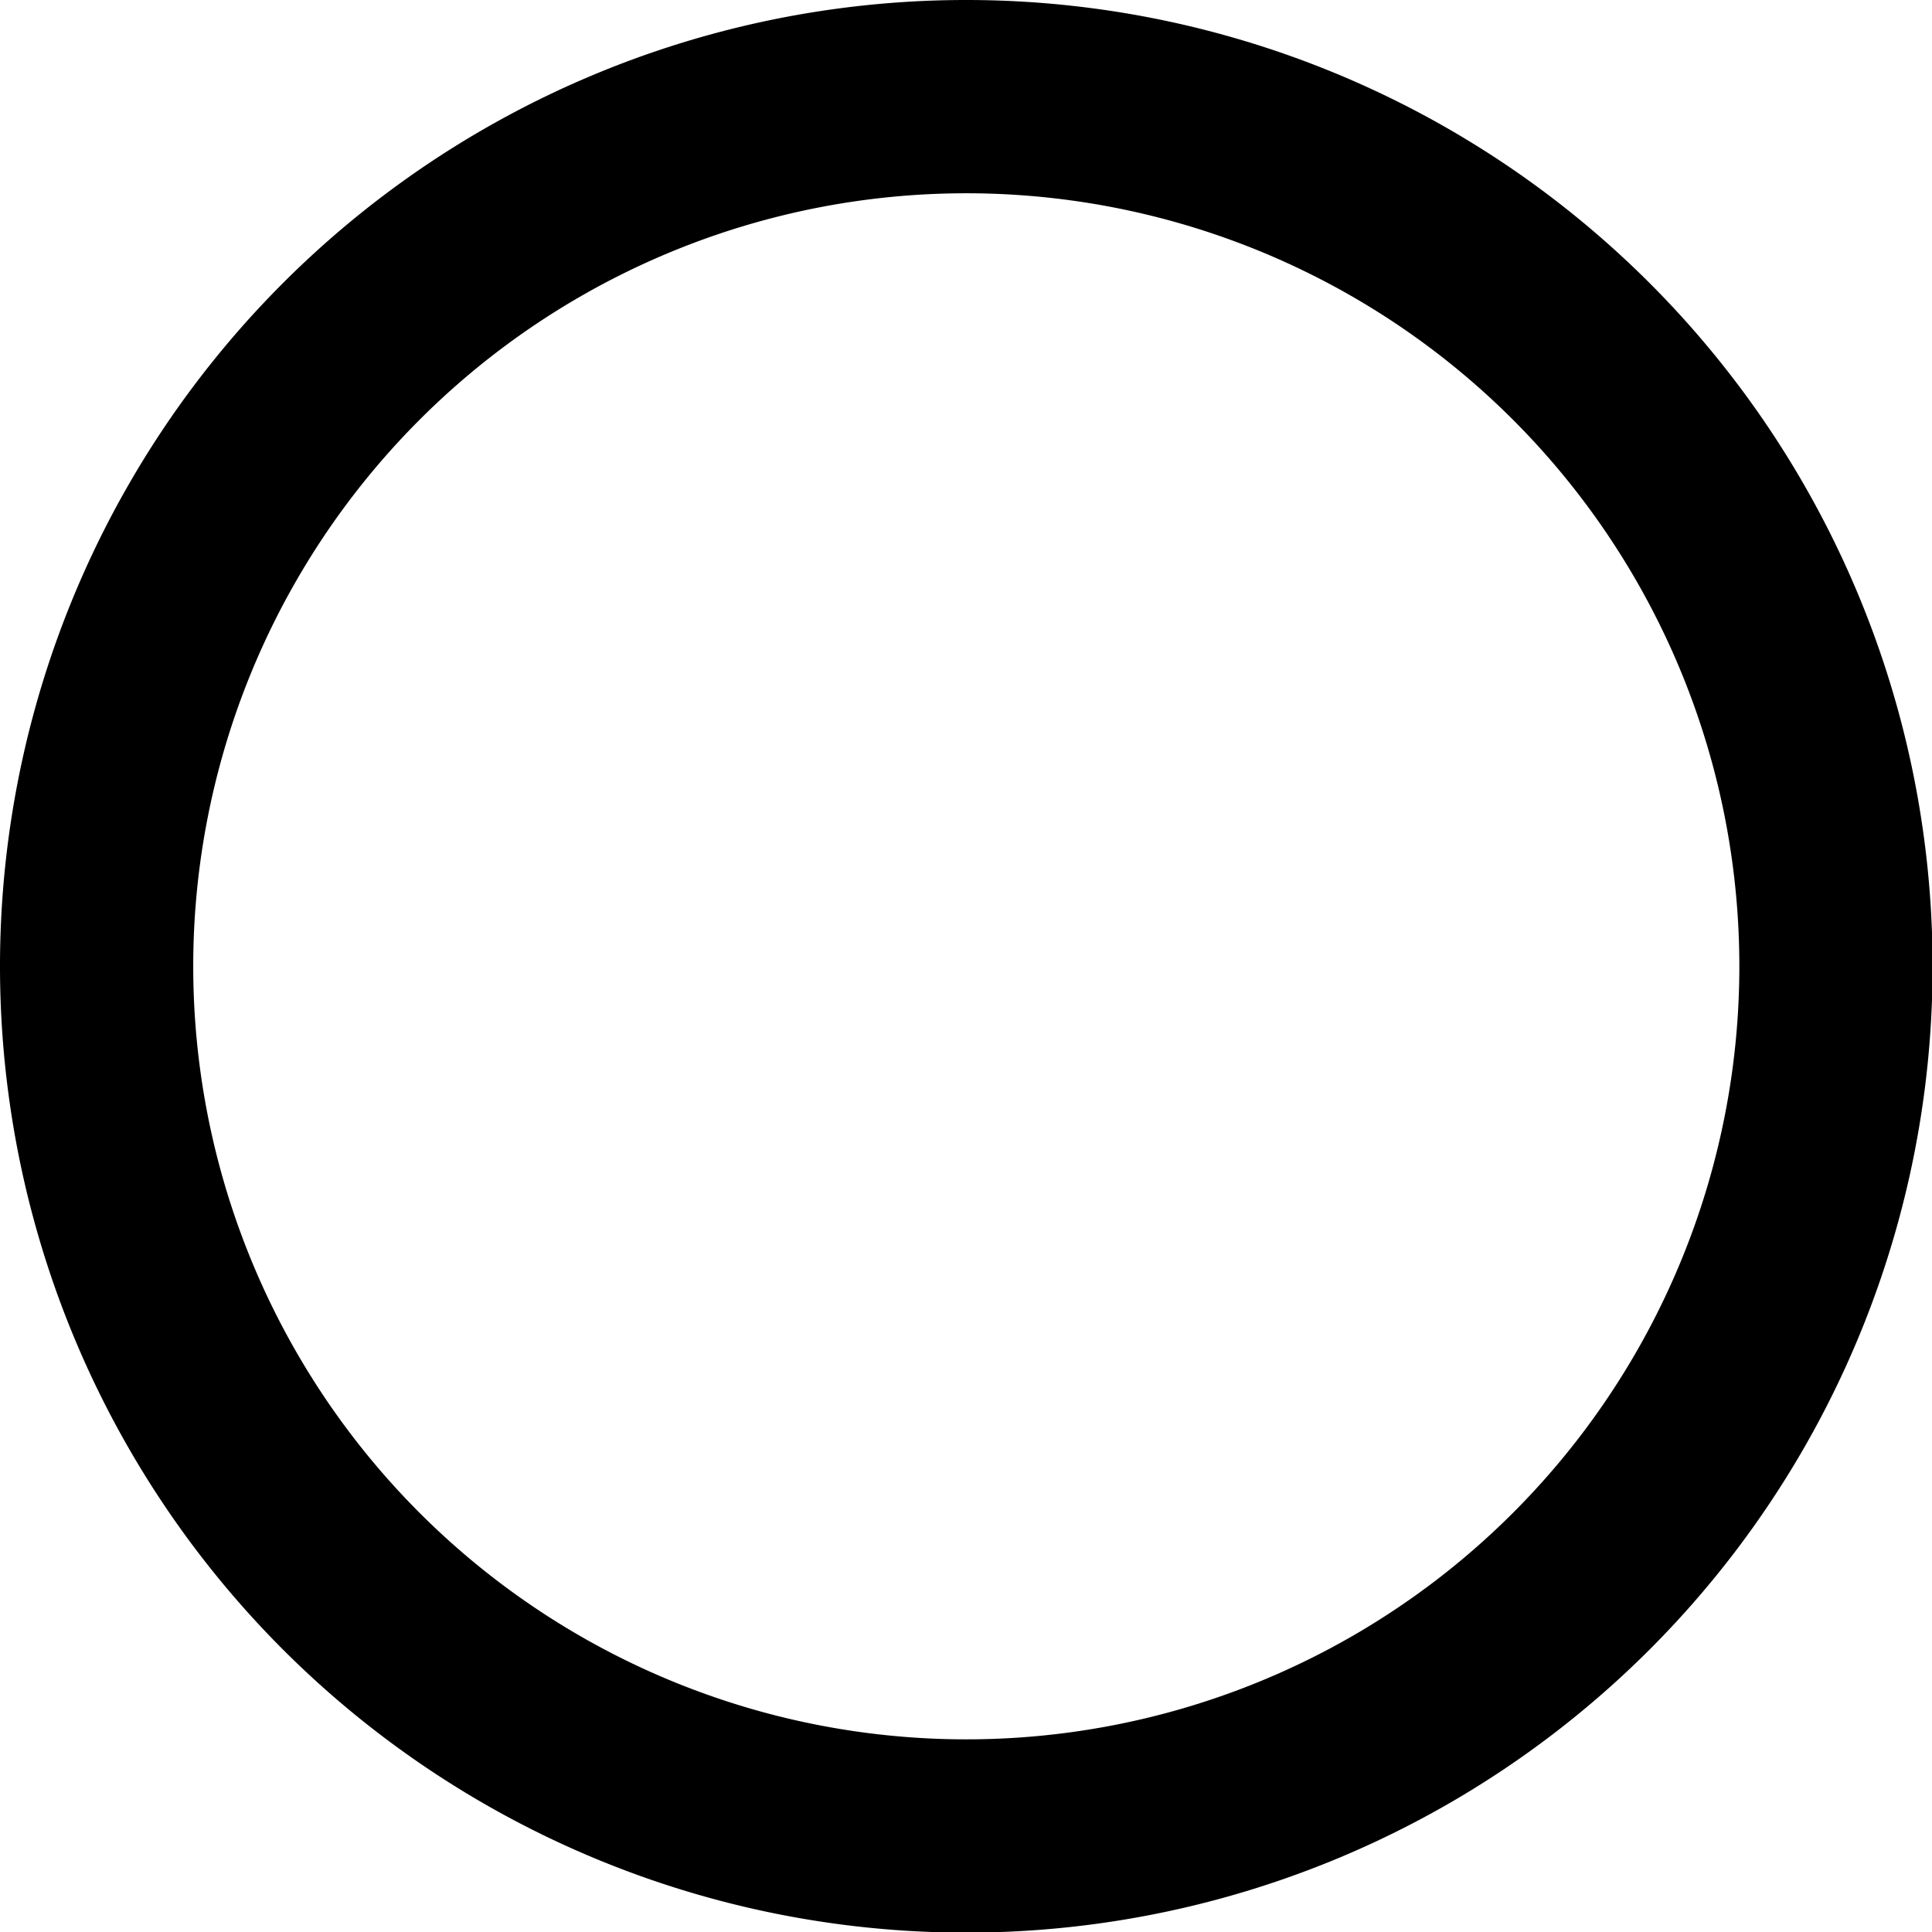
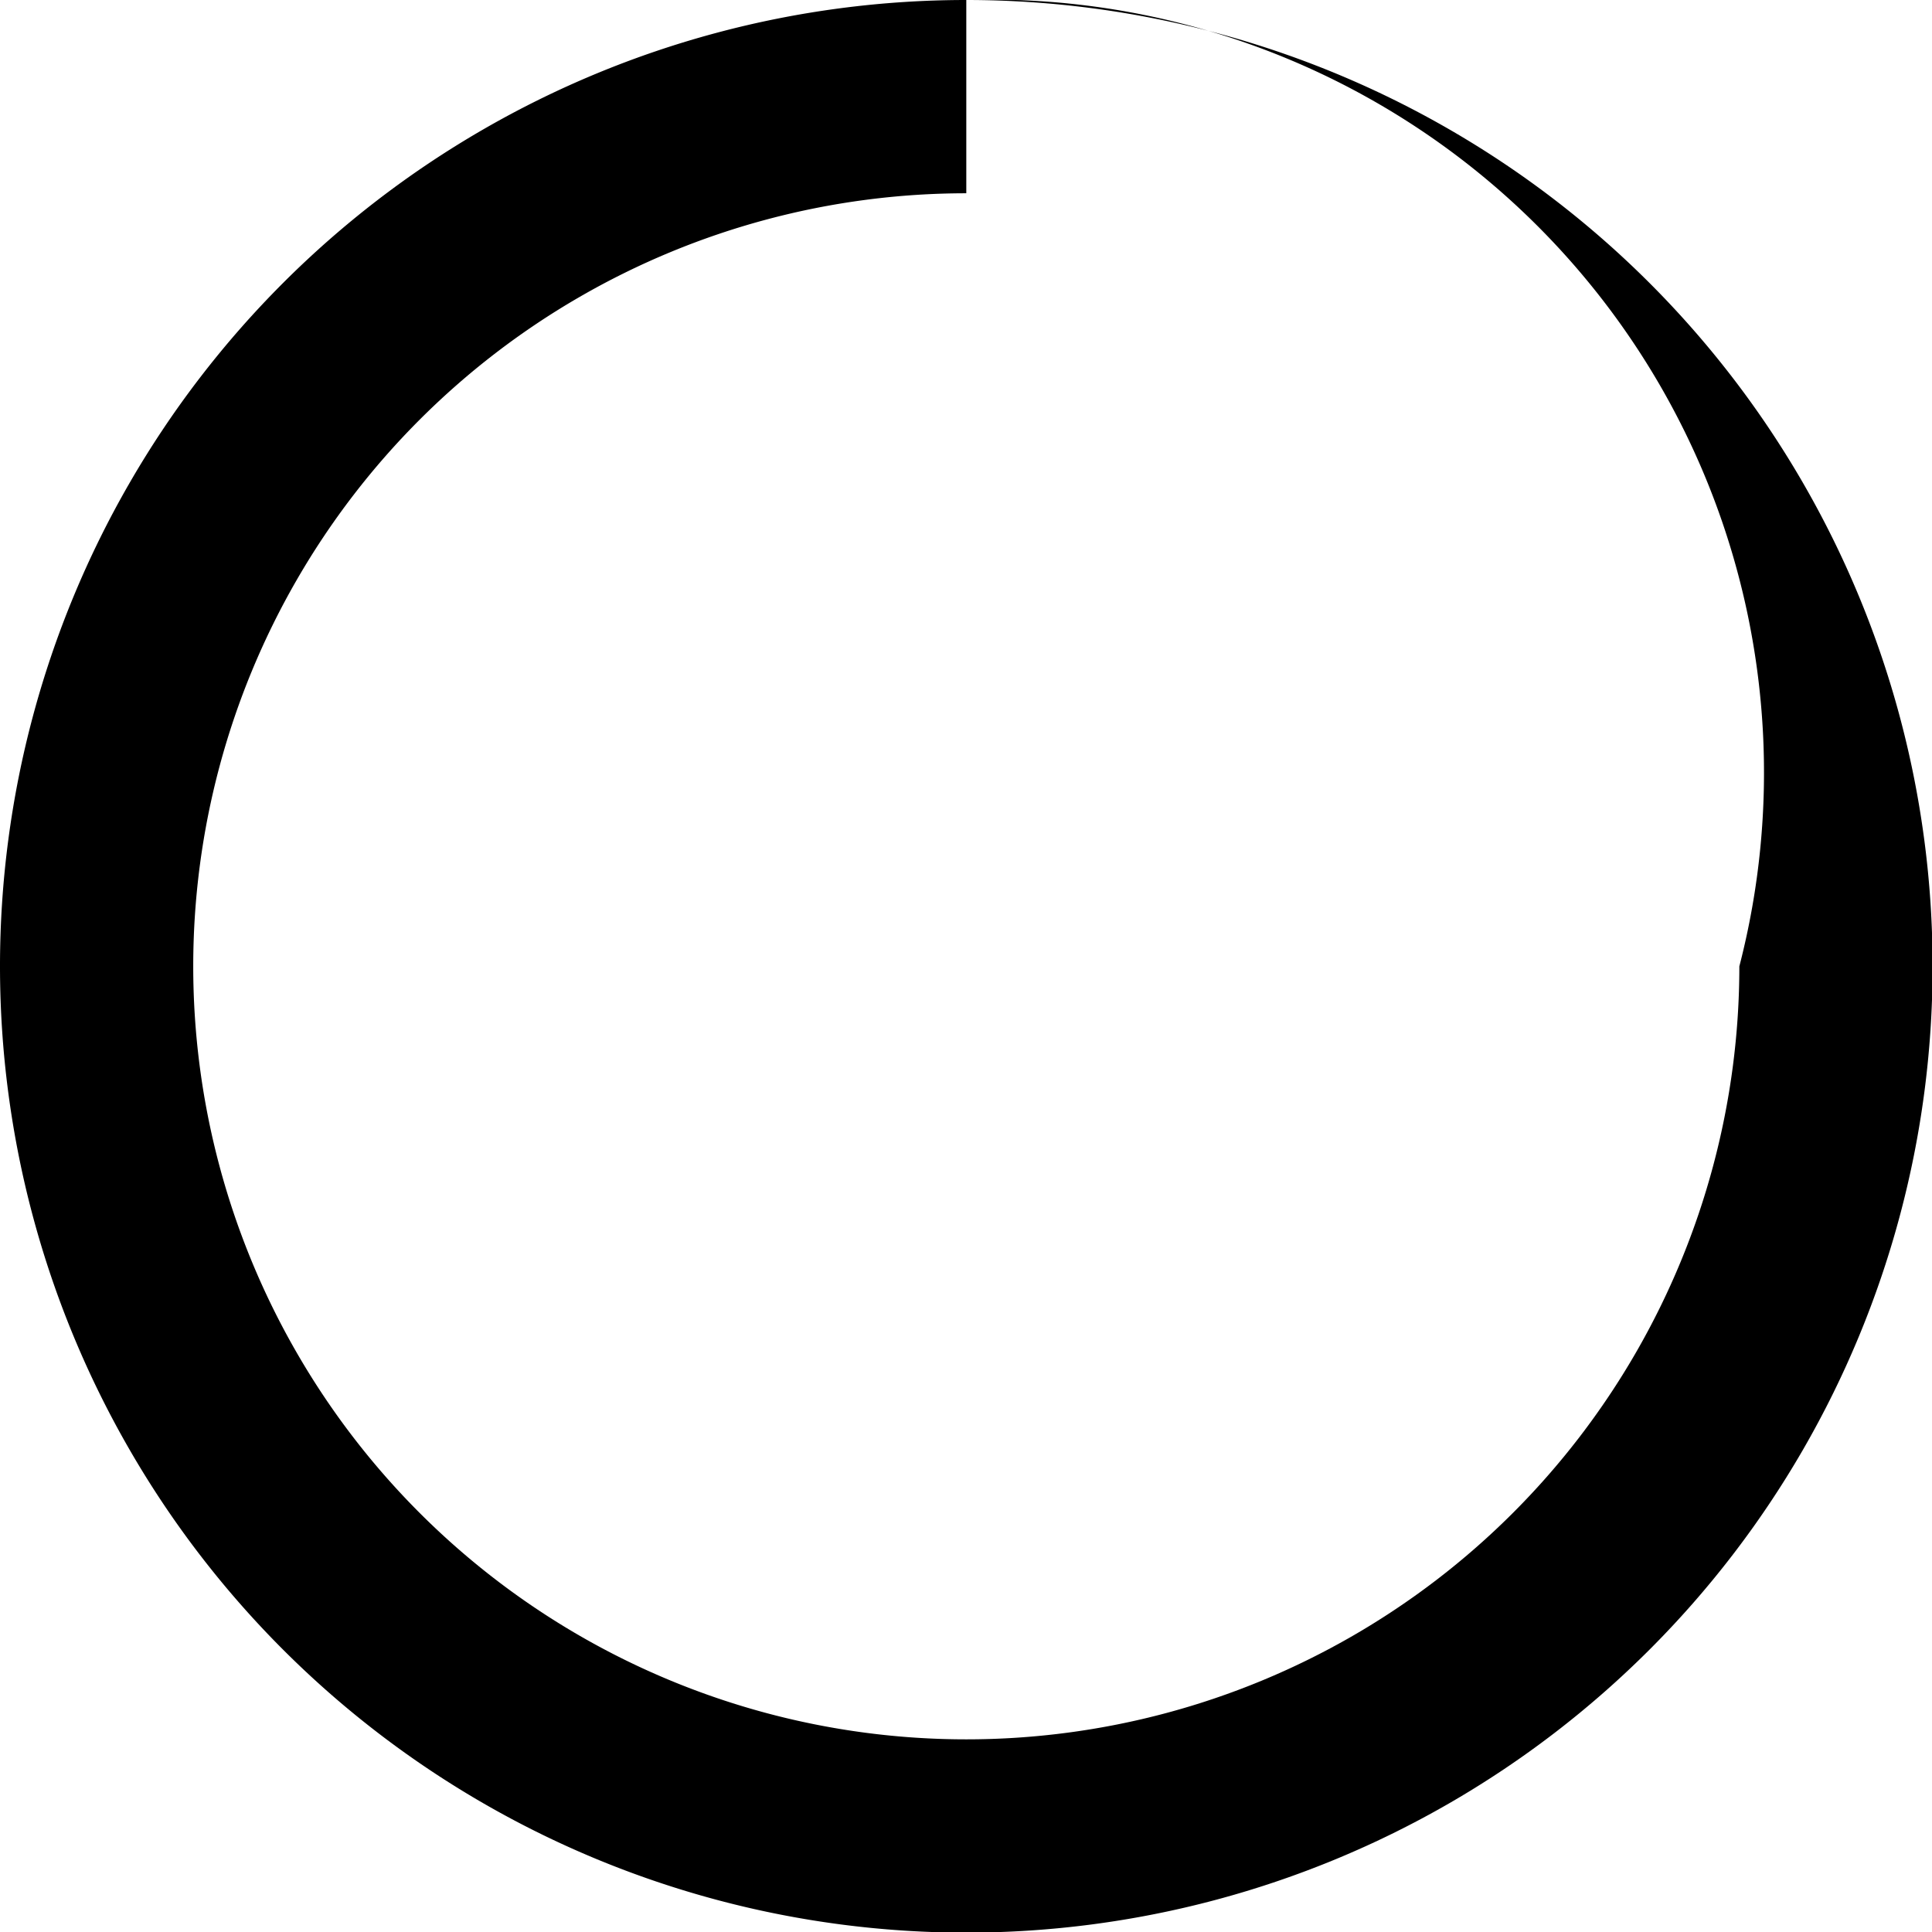
<svg xmlns="http://www.w3.org/2000/svg" fill="#000000" height="52.9" preserveAspectRatio="xMidYMid meet" version="1" viewBox="-0.0 0.0 52.9 52.9" width="52.9" zoomAndPan="magnify">
  <g id="change1_1">
-     <path d="M 25.322,0.755 A 26.458,26.458 0 0 0 -1.136,27.214 26.458,26.458 0 0 0 25.322,53.672 26.458,26.458 0 0 0 51.78,27.214 26.458,26.458 0 0 0 25.322,0.755 Z m 0,5.292 A 21.167,21.167 0 0 1 46.489,27.214 21.167,21.167 0 0 1 25.322,48.38 21.167,21.167 0 0 1 4.155,27.214 21.167,21.167 0 0 1 25.322,6.047 Z" fill="#000000" transform="translate(1.136 -.755)" />
+     <path d="M 25.322,0.755 A 26.458,26.458 0 0 0 -1.136,27.214 26.458,26.458 0 0 0 25.322,53.672 26.458,26.458 0 0 0 51.78,27.214 26.458,26.458 0 0 0 25.322,0.755 Z A 21.167,21.167 0 0 1 46.489,27.214 21.167,21.167 0 0 1 25.322,48.38 21.167,21.167 0 0 1 4.155,27.214 21.167,21.167 0 0 1 25.322,6.047 Z" fill="#000000" transform="translate(1.136 -.755)" />
  </g>
</svg>